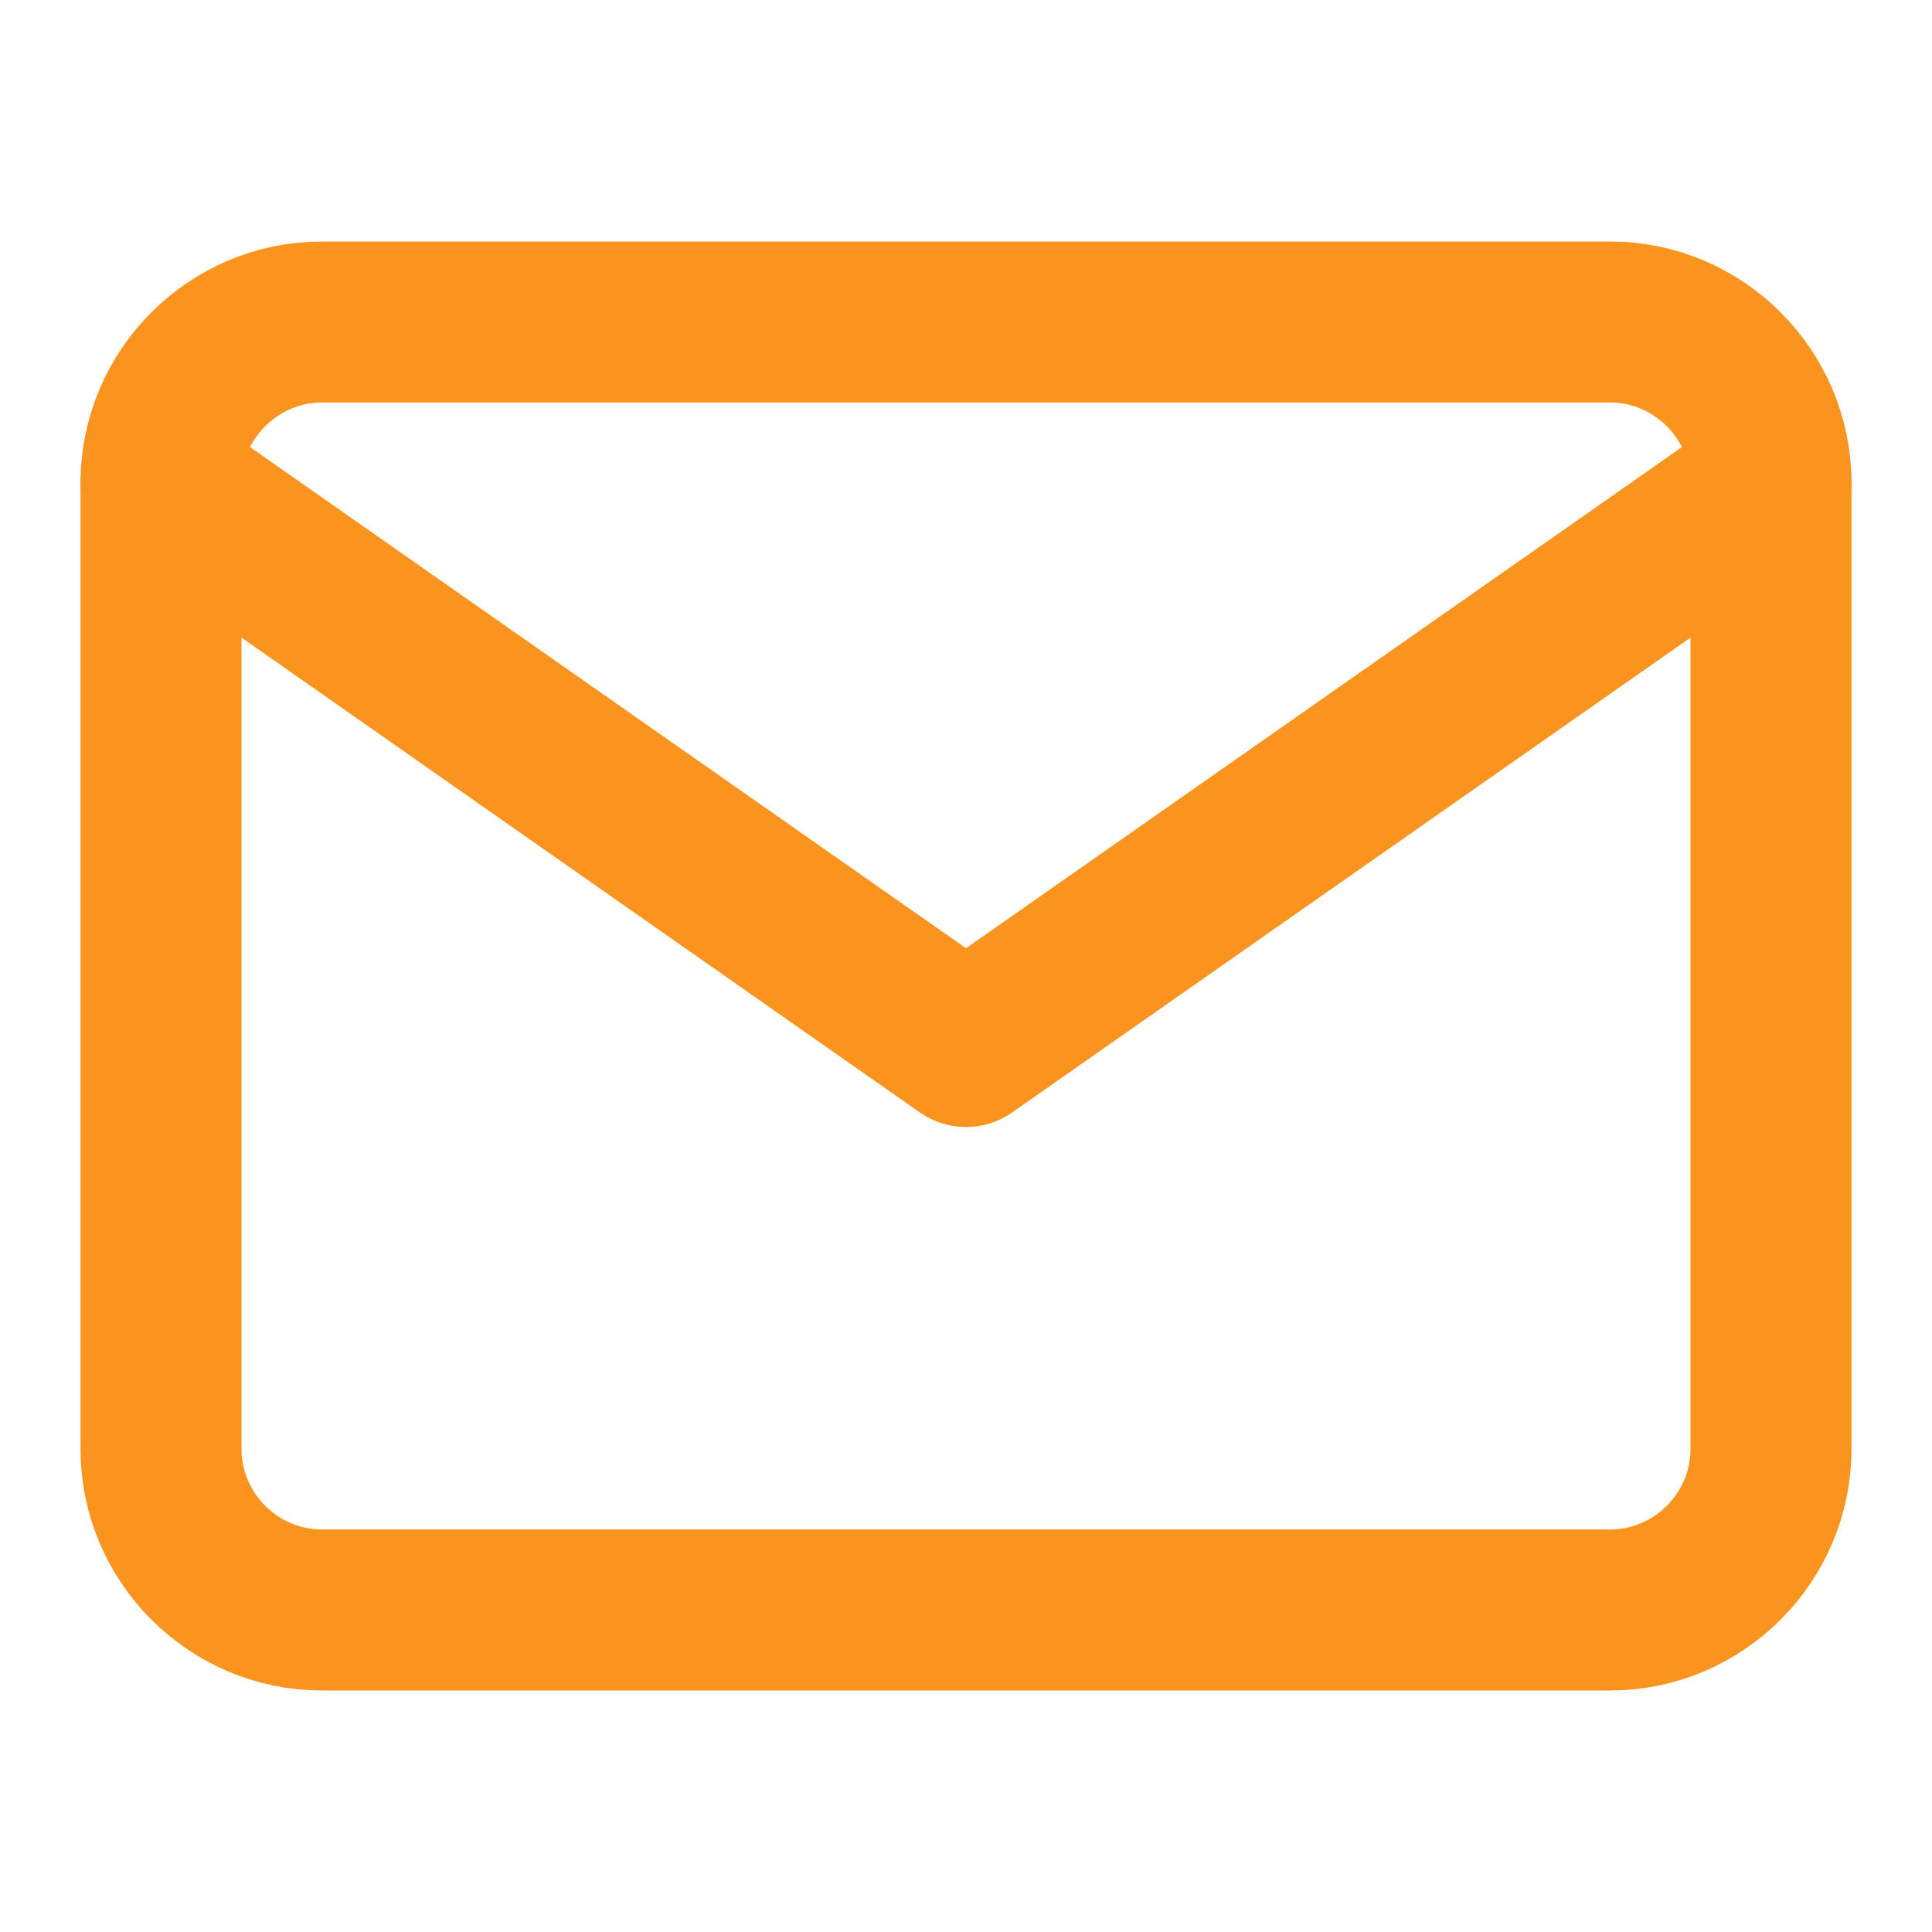
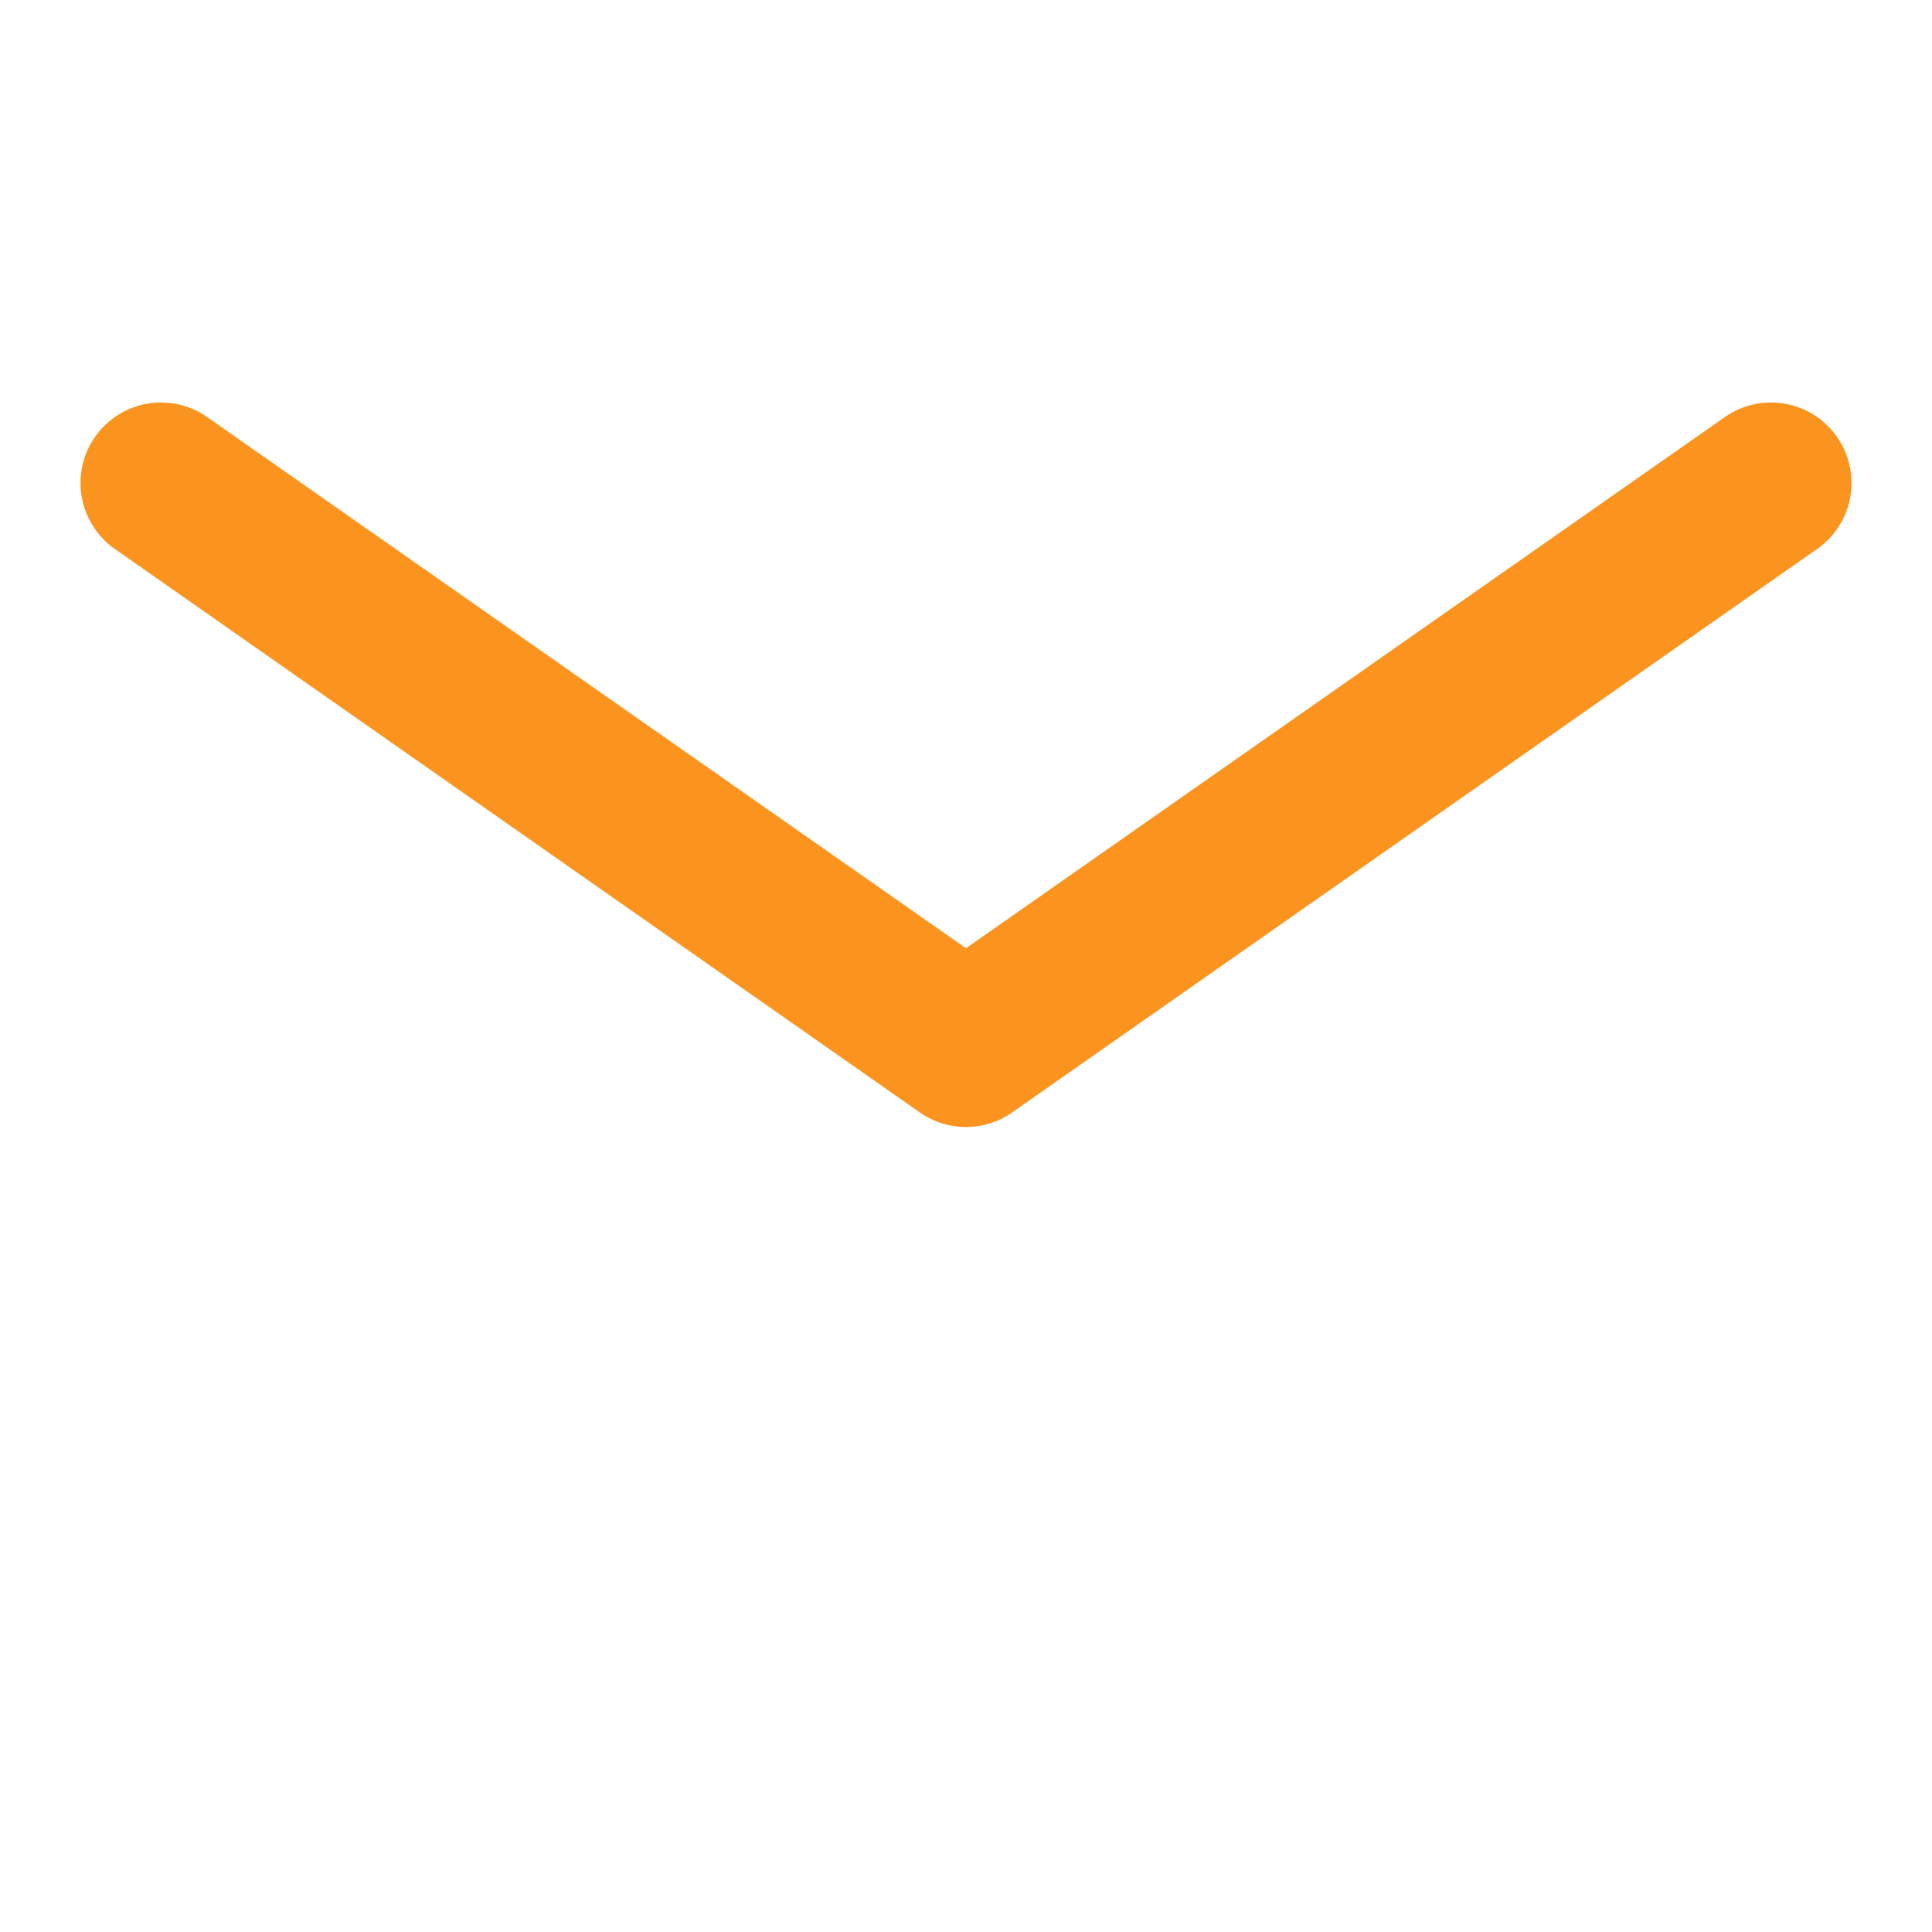
<svg xmlns="http://www.w3.org/2000/svg" width="24" height="24" viewBox="0 0 24 24" fill="none">
-   <path d="M4 4H20C21.1 4 22 4.9 22 6V18C22 19.1 21.1 20 20 20H4C2.9 20 2 19.1 2 18V6C2 4.9 2.9 4 4 4Z" stroke="#FA941E" stroke-width="2" stroke-linecap="round" stroke-linejoin="round" />
  <path d="M22 6L12 13L2 6" stroke="#FA941E" stroke-width="2" stroke-linecap="round" stroke-linejoin="round" />
</svg>